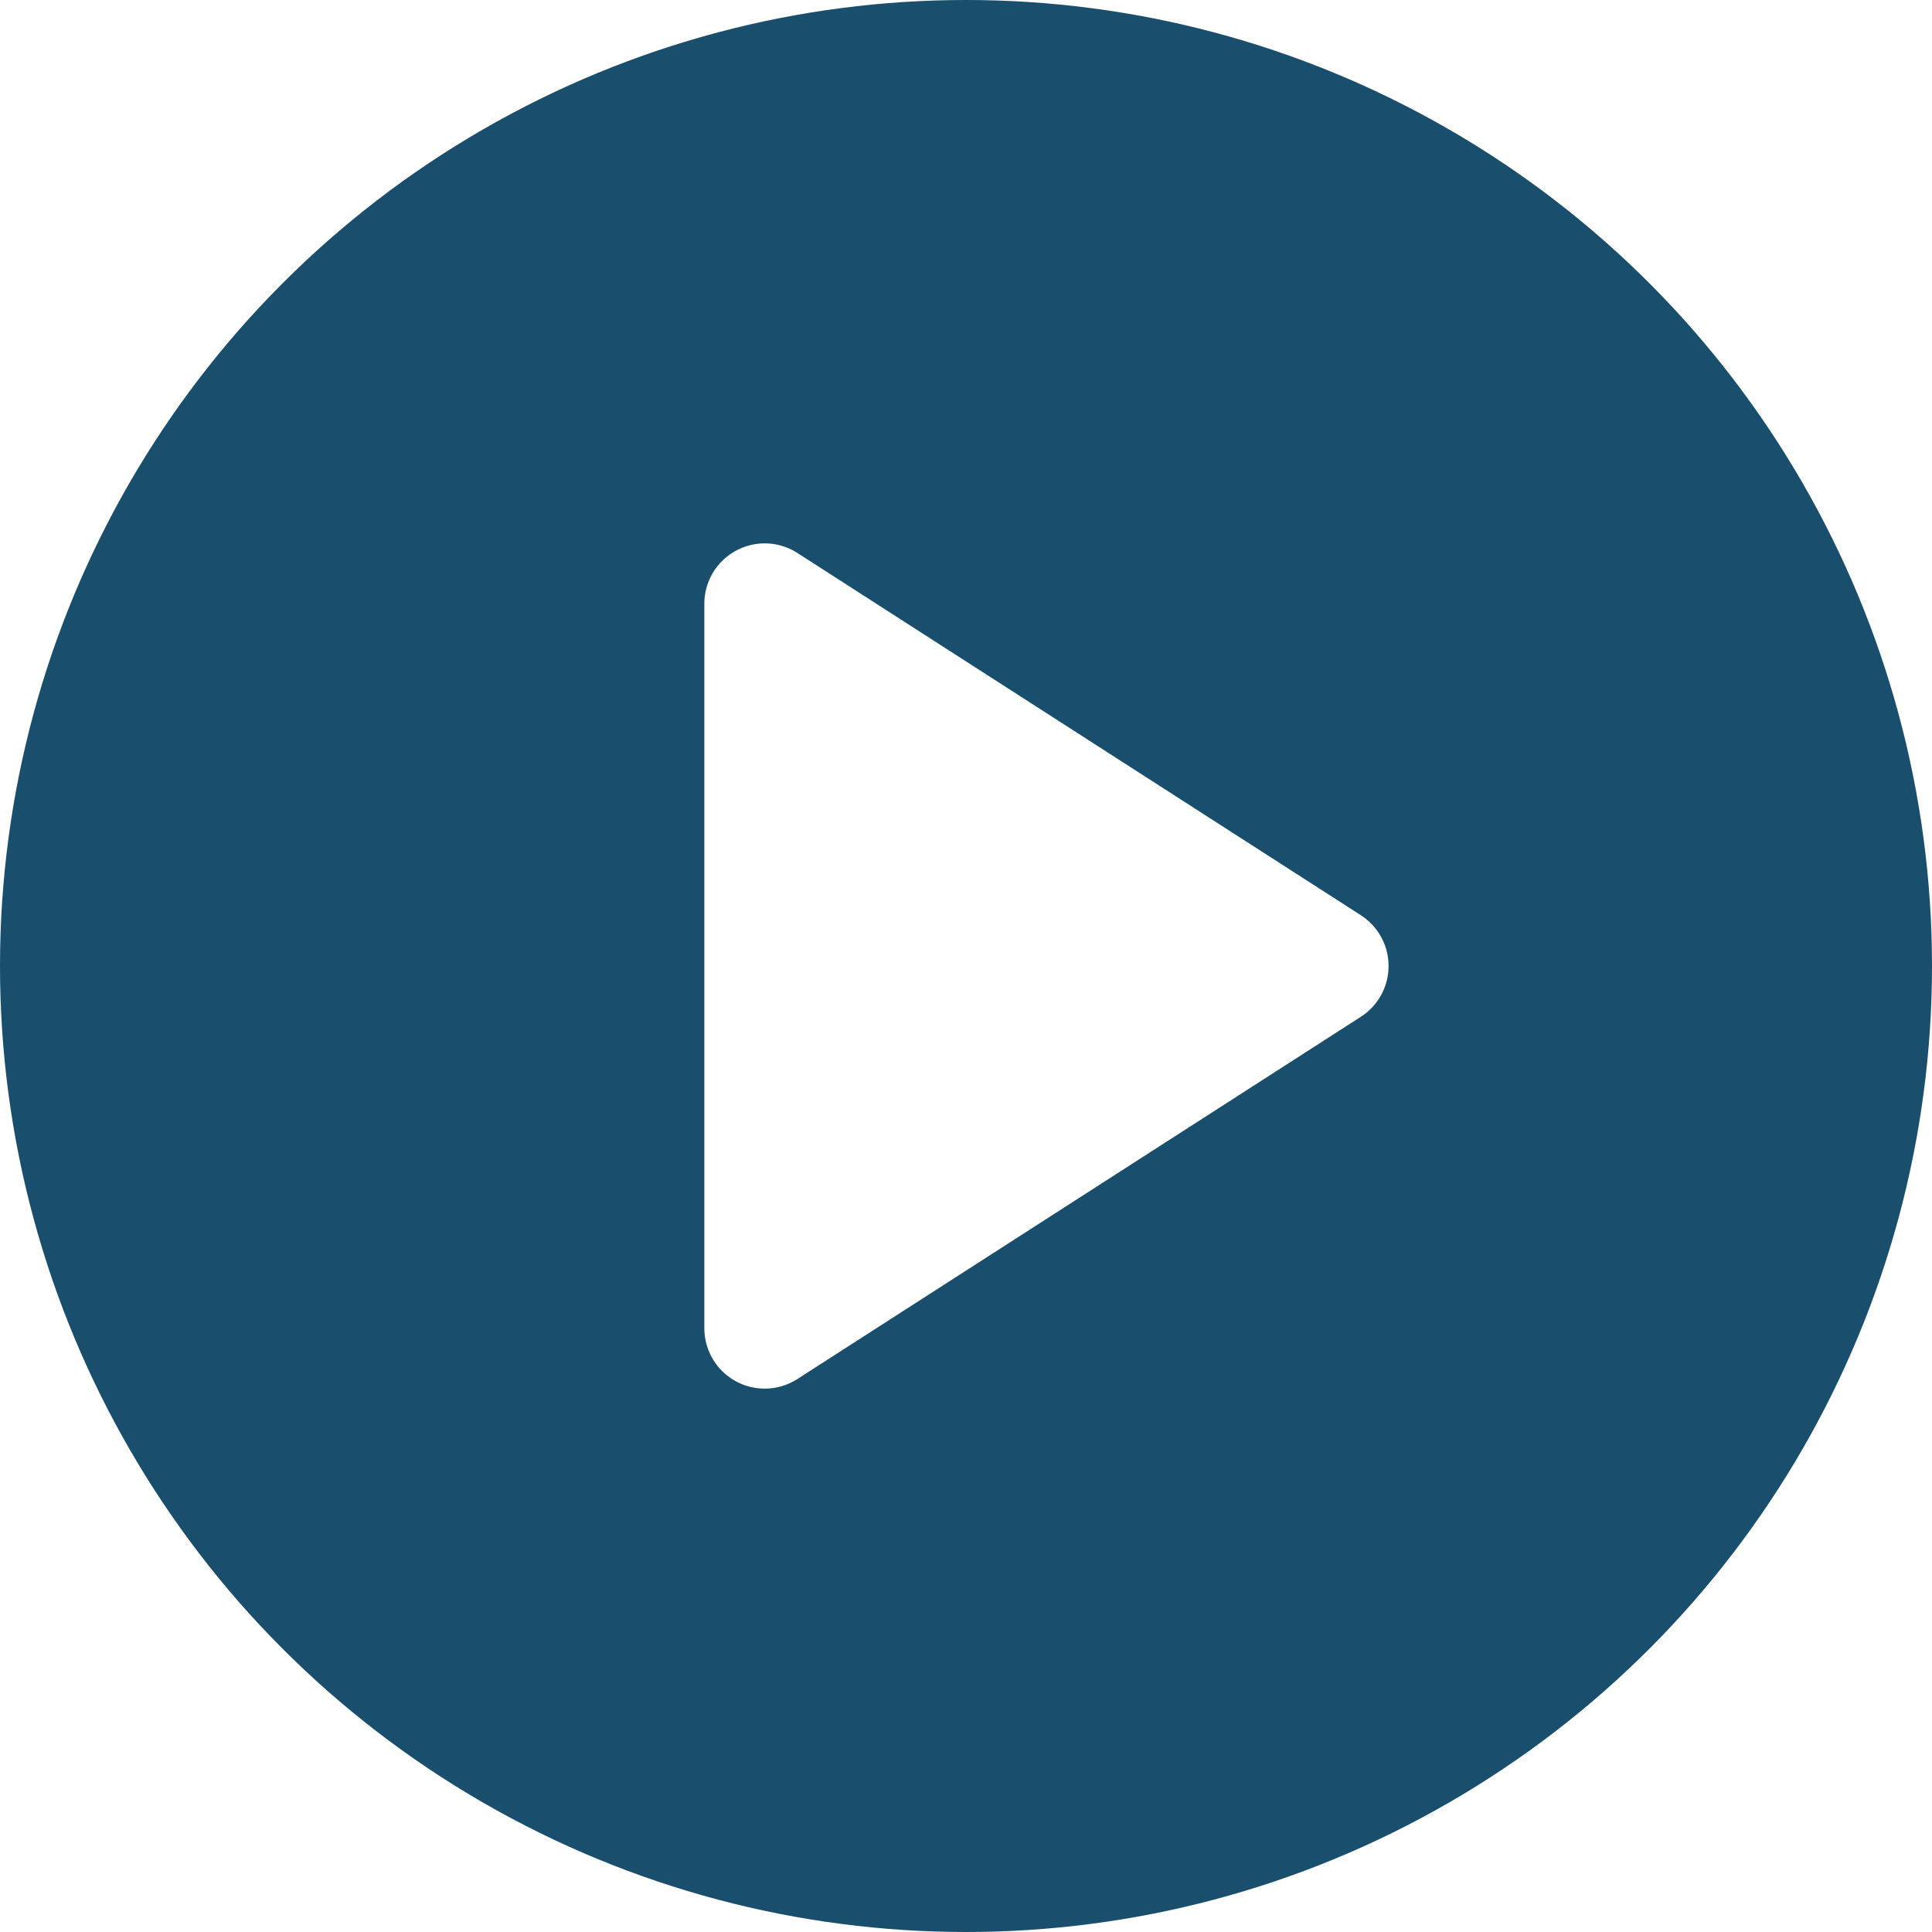
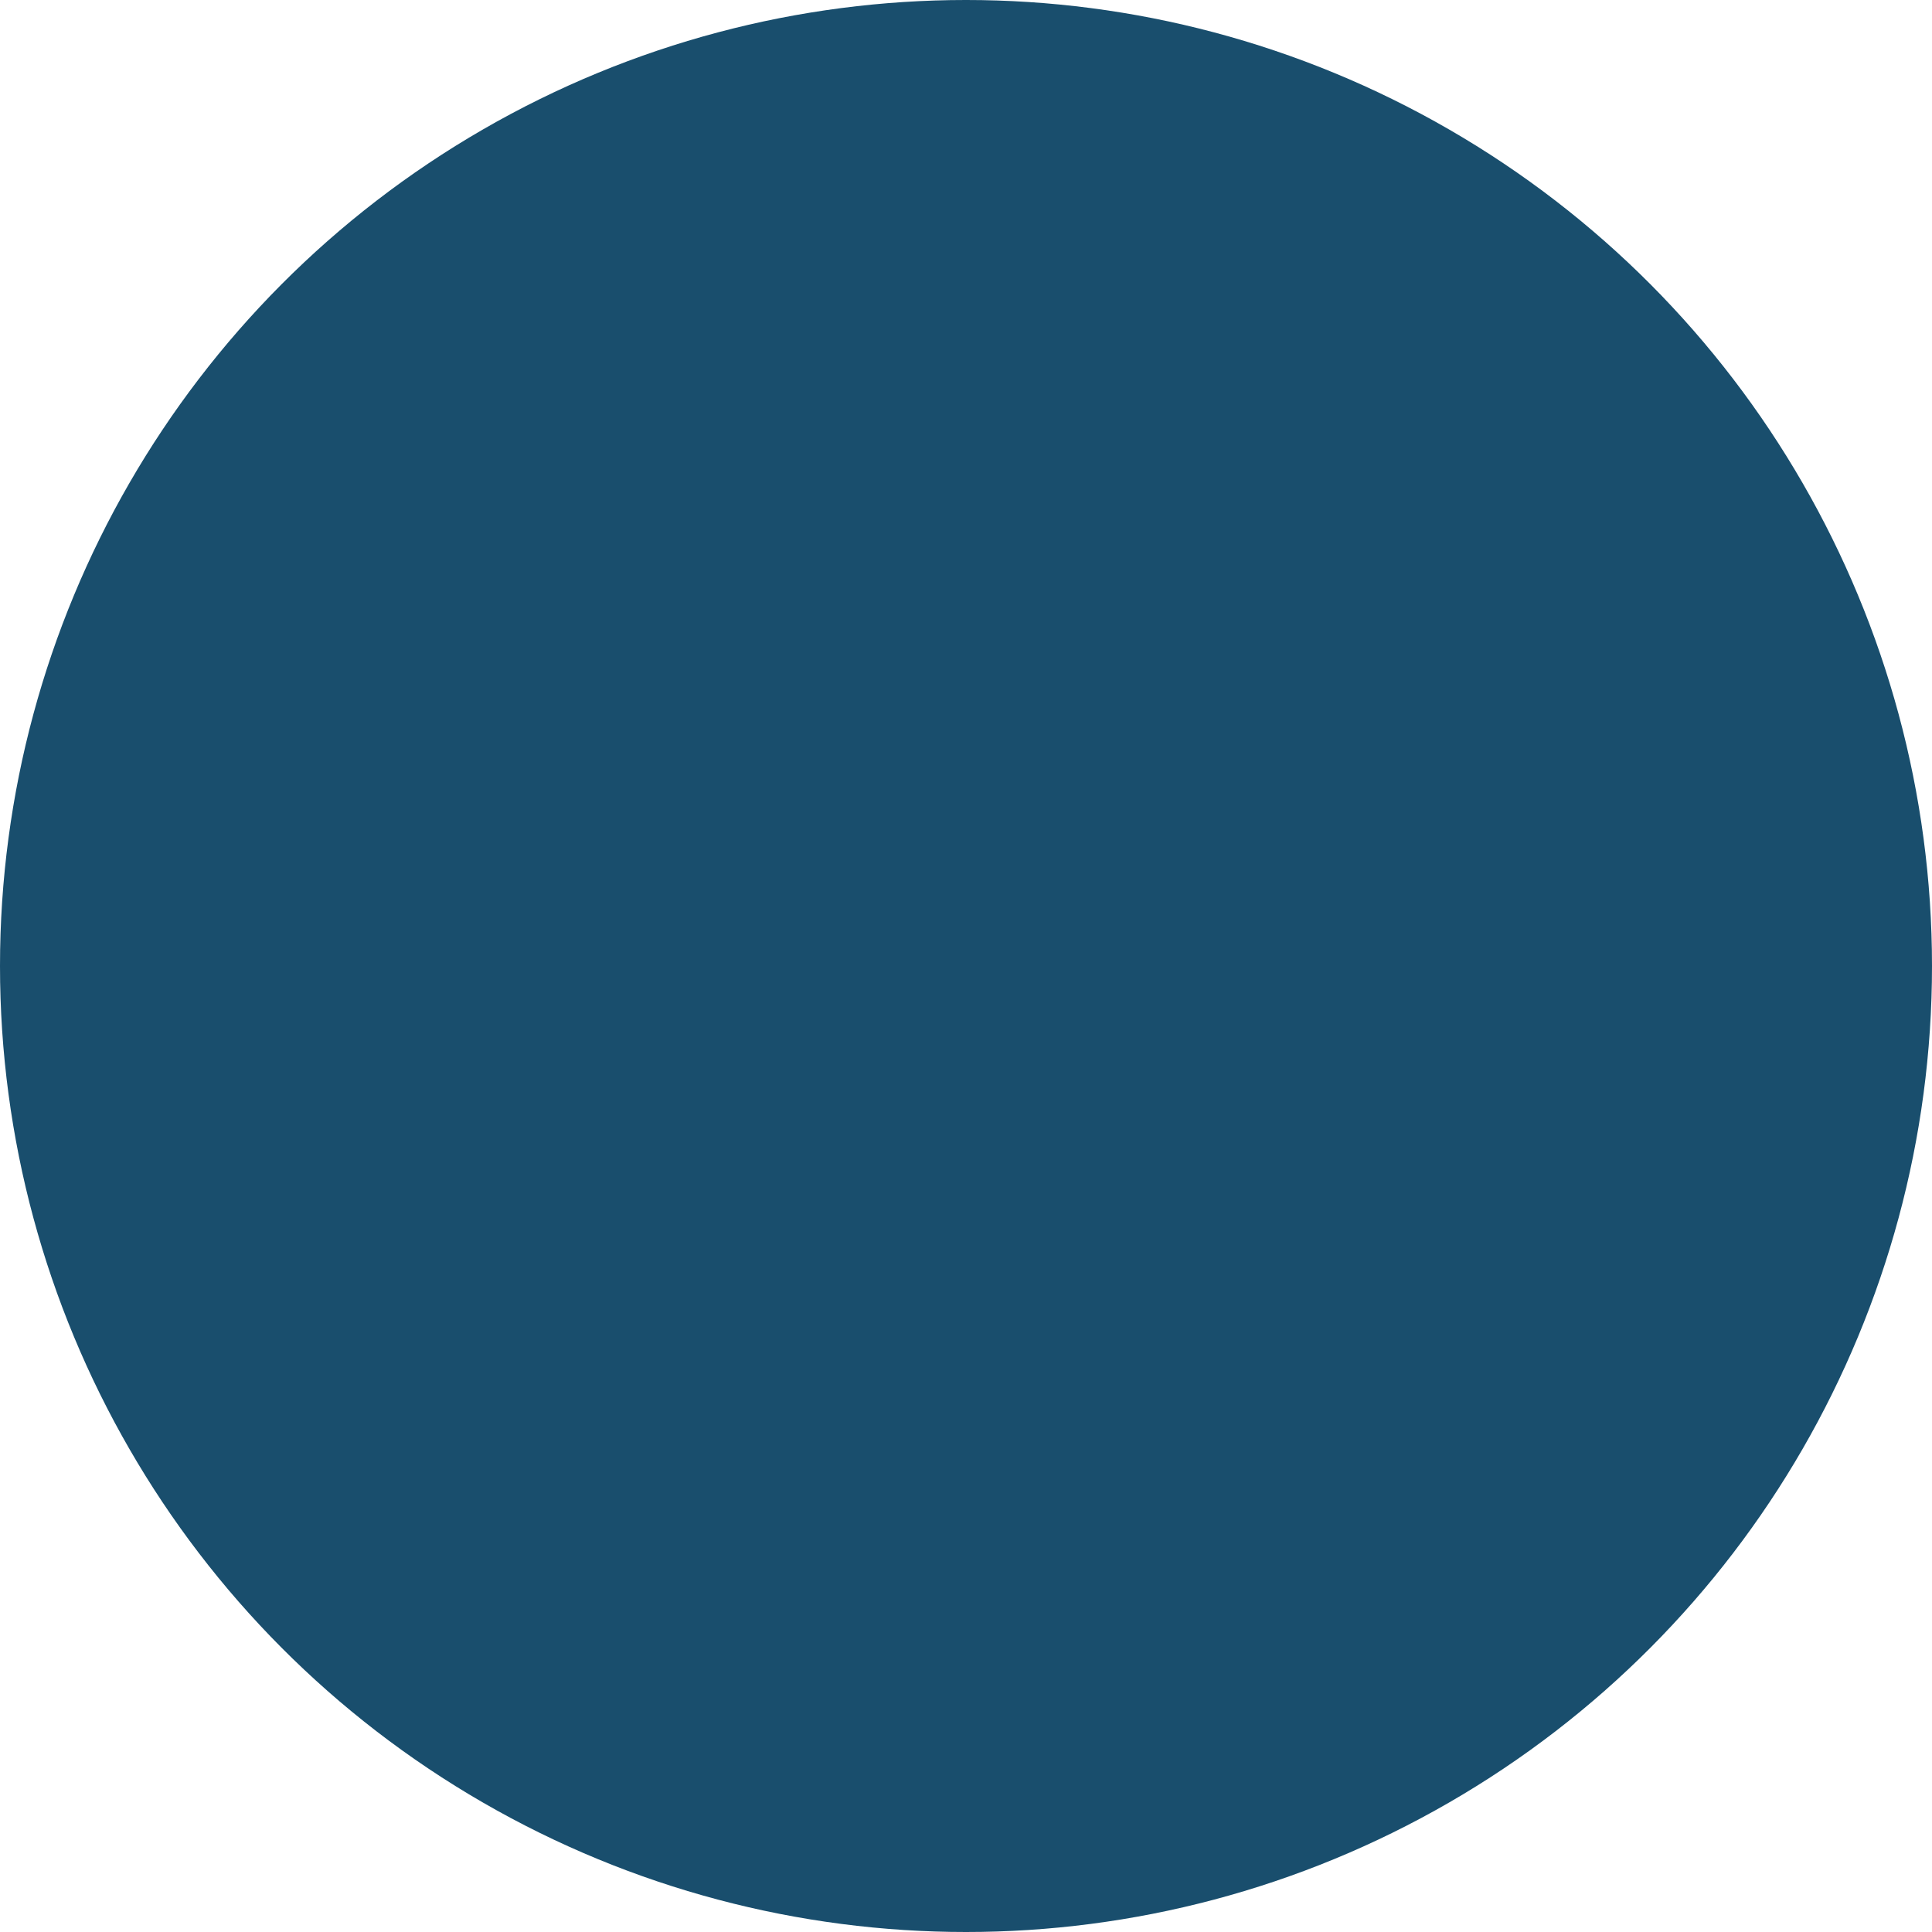
<svg xmlns="http://www.w3.org/2000/svg" width="32" height="32" viewBox="0 0 32 32" fill="none">
  <g filter="url(#filter0_b_1155_731)">
    <circle cx="16" cy="16" r="16" fill="#194E6D" />
  </g>
-   <path d="M12.666 10L21.999 16L12.666 22V10Z" fill="white" stroke="white" stroke-width="2" stroke-linecap="round" stroke-linejoin="round" />
  <defs>
    <filter id="filter0_b_1155_731" x="-70" y="-70" width="172" height="172" filterUnits="userSpaceOnUse" color-interpolation-filters="sRGB">
      <feFlood flood-opacity="0" result="BackgroundImageFix" />
      <feGaussianBlur in="BackgroundImage" stdDeviation="35" />
      <feComposite in2="SourceAlpha" operator="in" result="effect1_backgroundBlur_1155_731" />
      <feBlend mode="normal" in="SourceGraphic" in2="effect1_backgroundBlur_1155_731" result="shape" />
    </filter>
  </defs>
</svg>